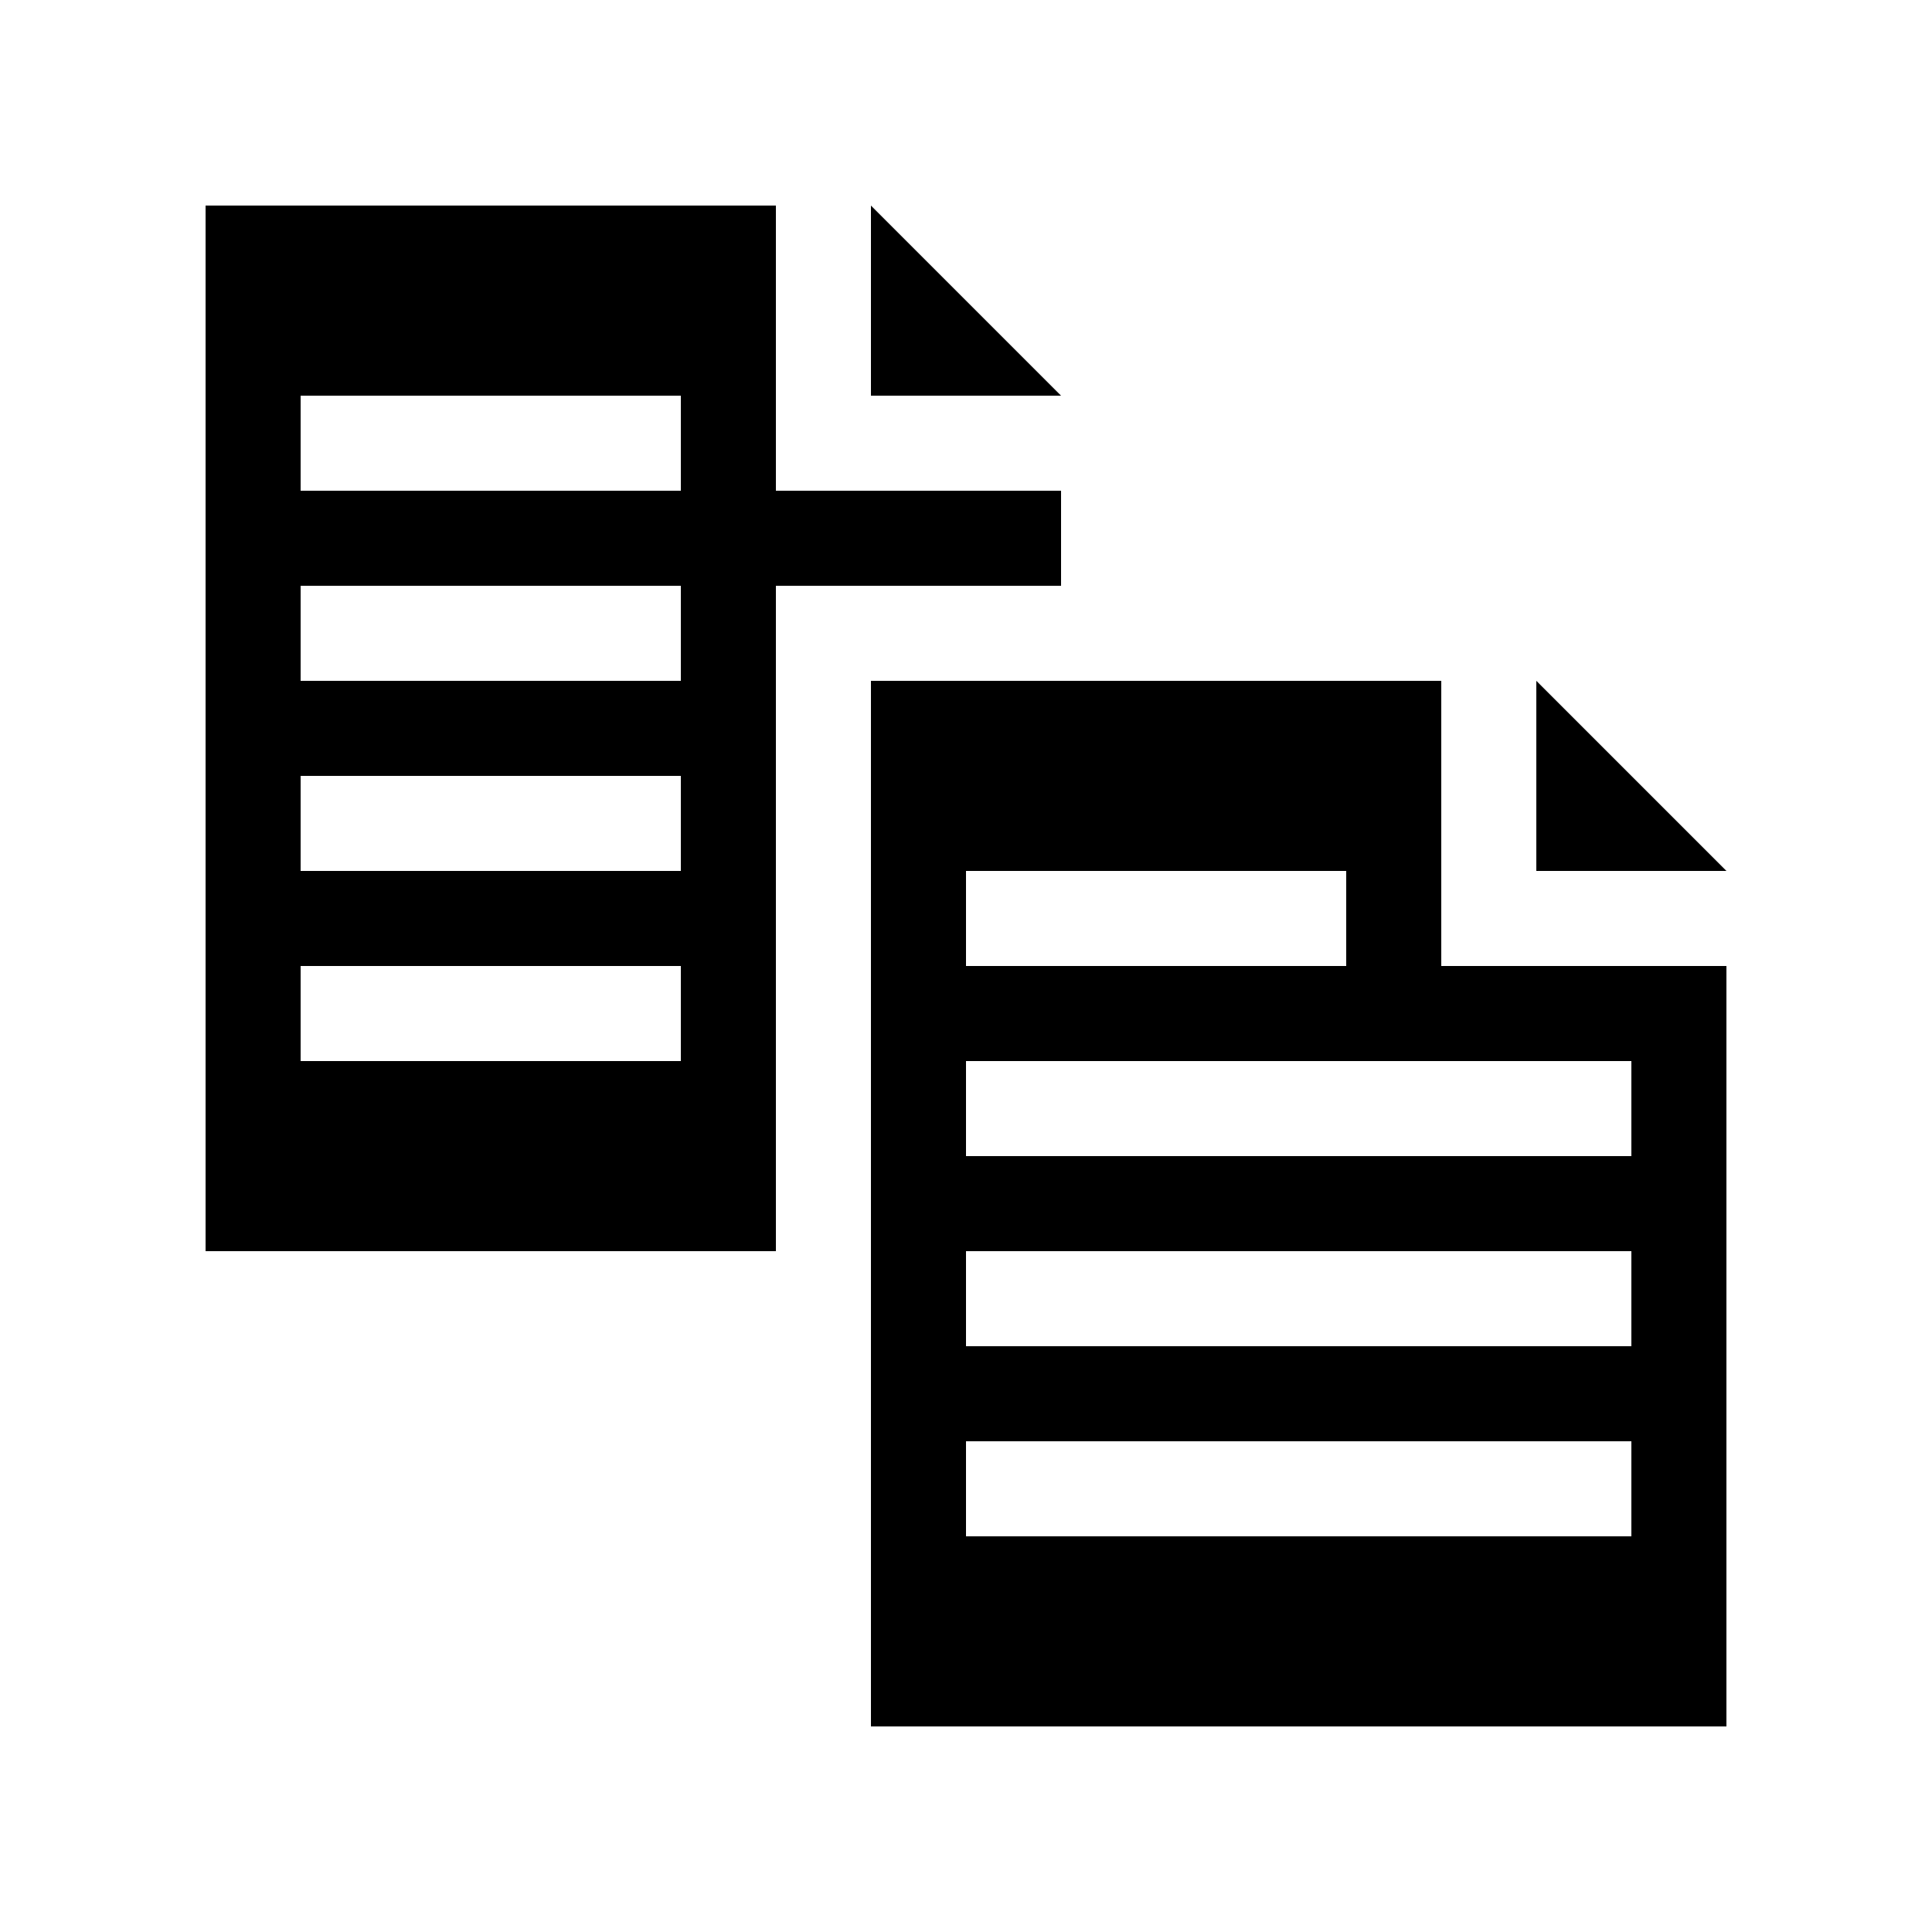
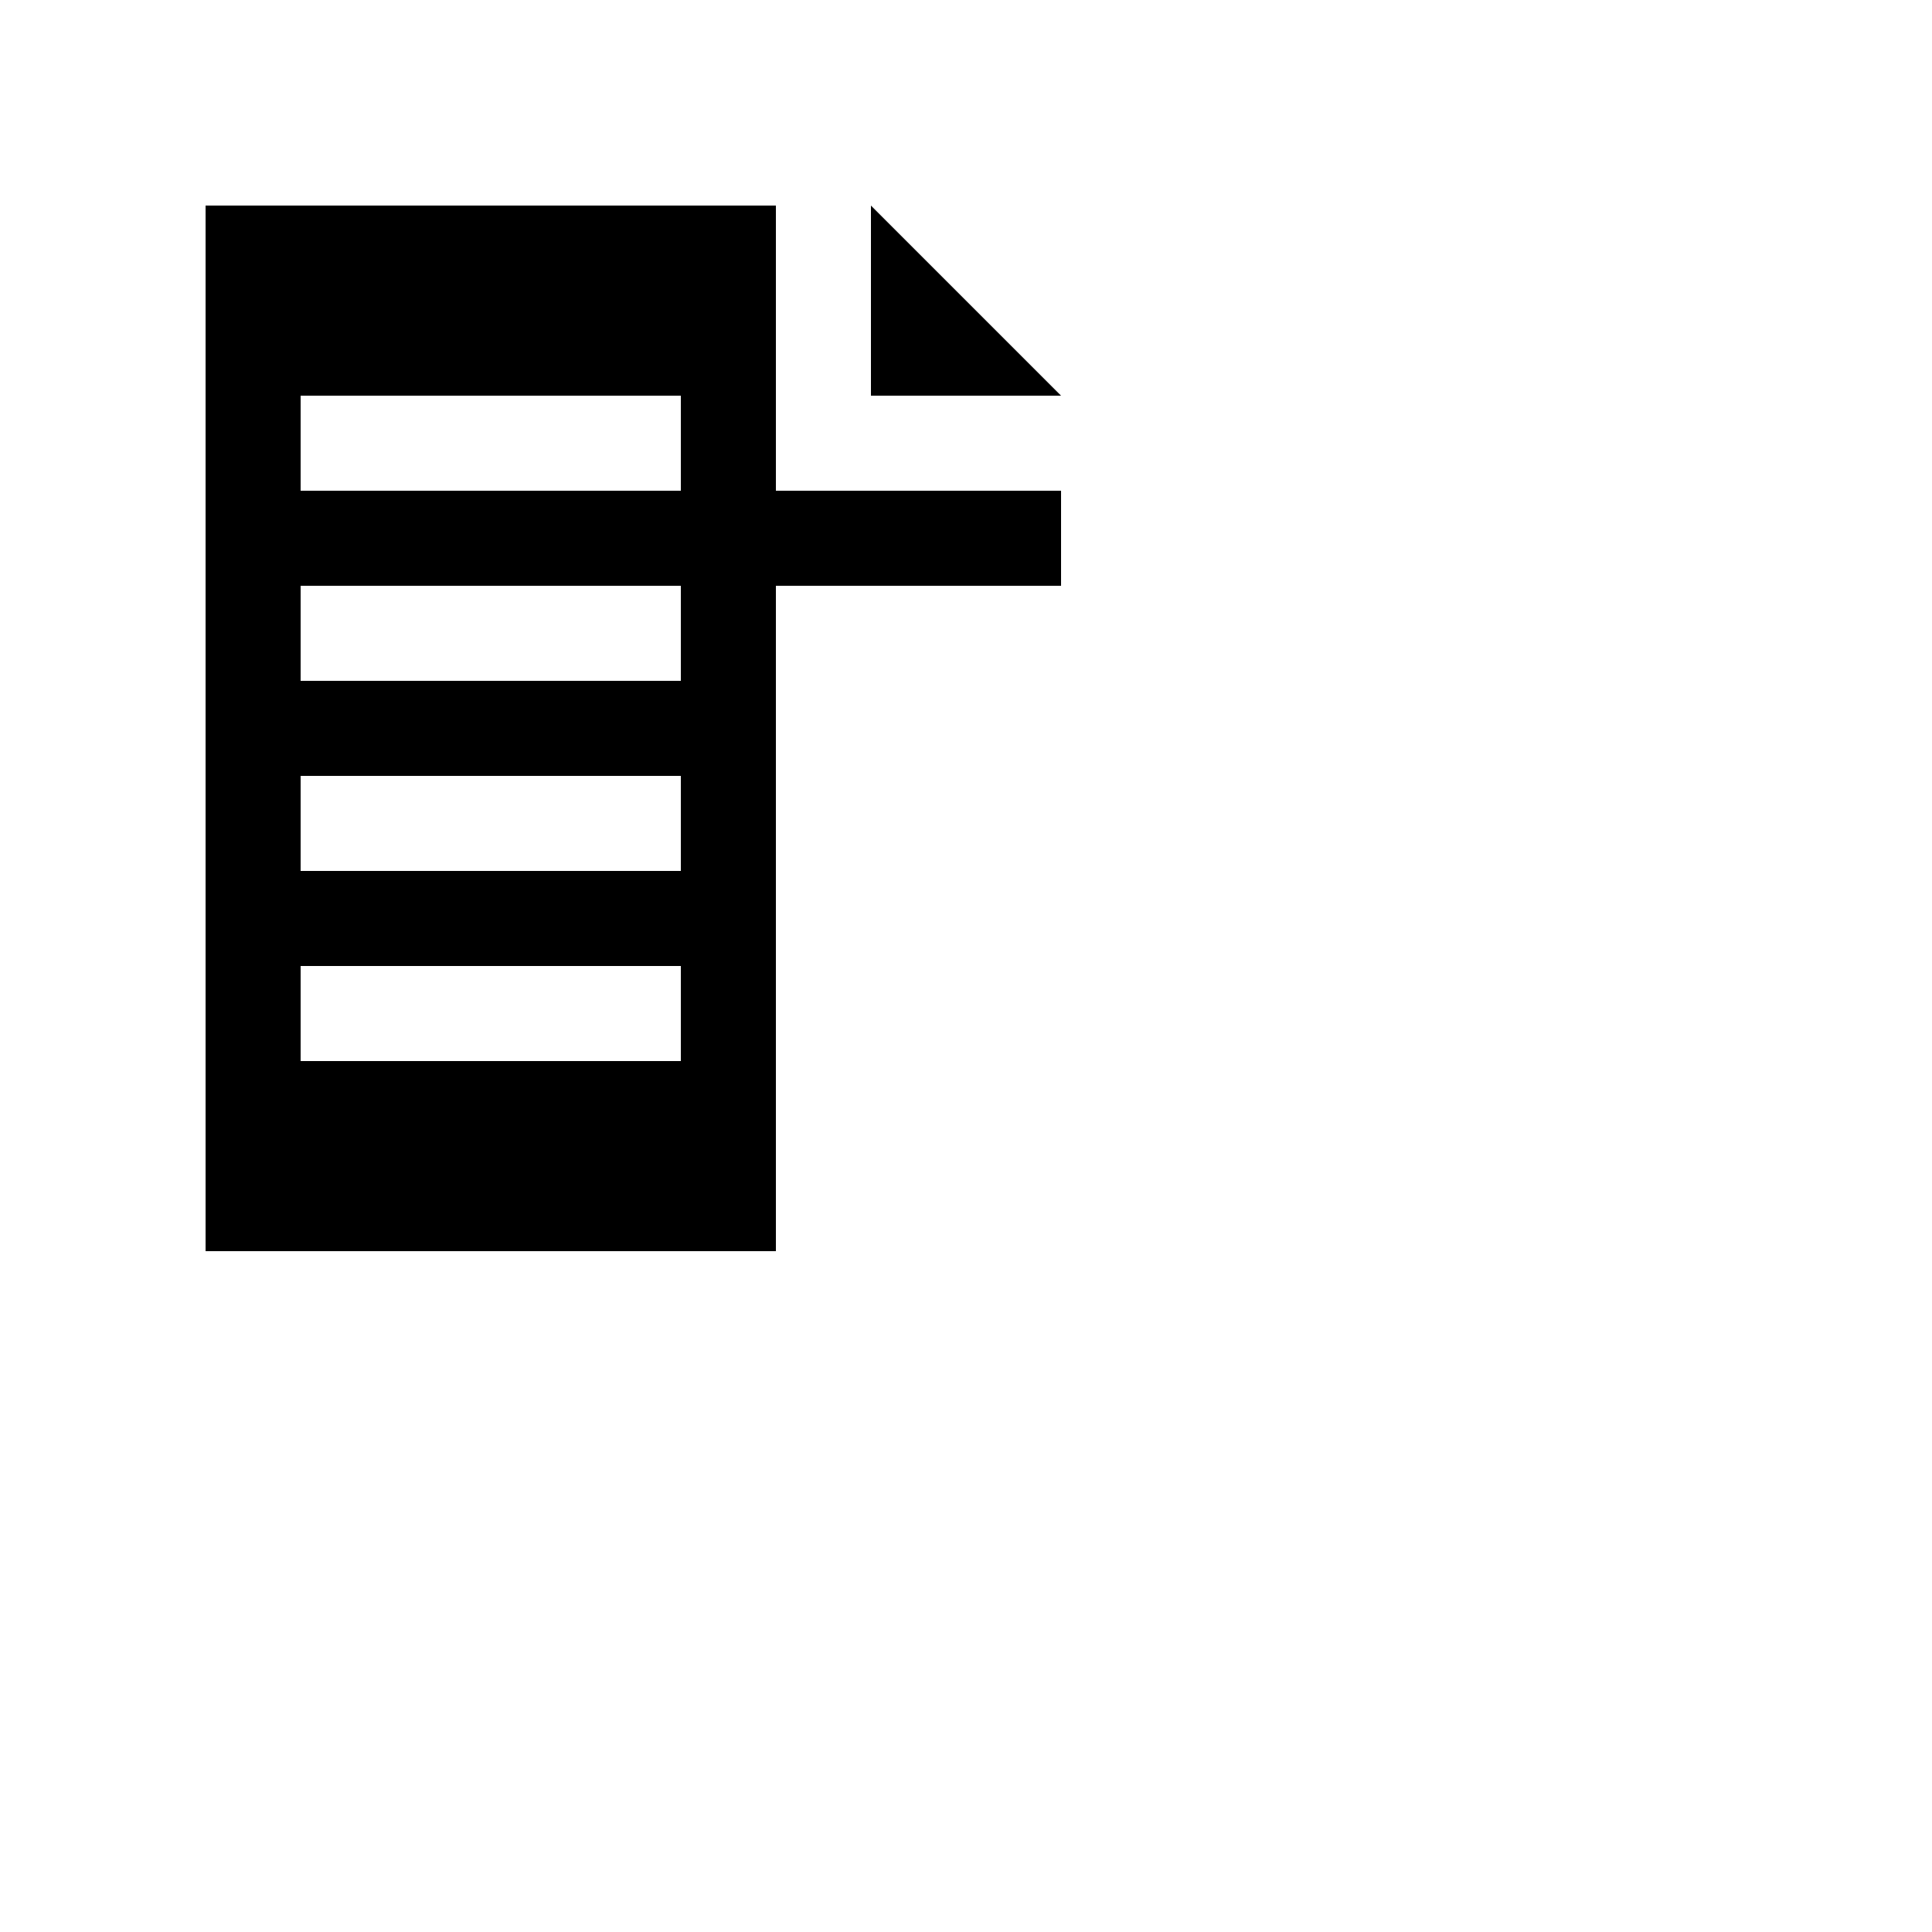
<svg xmlns="http://www.w3.org/2000/svg" fill="#000000" width="800px" height="800px" version="1.1" viewBox="144 144 512 512">
  <g>
    <path d="m425.19 299.24v-25.191h-75.57v-75.57h-151.14v277.09h151.14v-176.33zm-100.76 125.95h-100.76v-25.188h100.76zm0-50.379h-100.76v-25.191h100.76zm0-50.383h-100.76v-25.188h100.76zm0-50.379h-100.76v-25.191h100.76z" />
    <path d="m374.81 198.48v50.379h50.379z" />
-     <path d="m525.95 400v-75.574h-151.14v277.1h226.71v-201.52zm-125.95-25.191h100.76v25.191h-100.76zm176.33 176.33h-176.33v-25.191h176.33zm0-50.379h-176.33v-25.191h176.33zm0-50.383h-176.33v-25.191h176.33z" />
-     <path d="m551.14 374.81h50.383l-50.383-50.383z" />
  </g>
</svg>